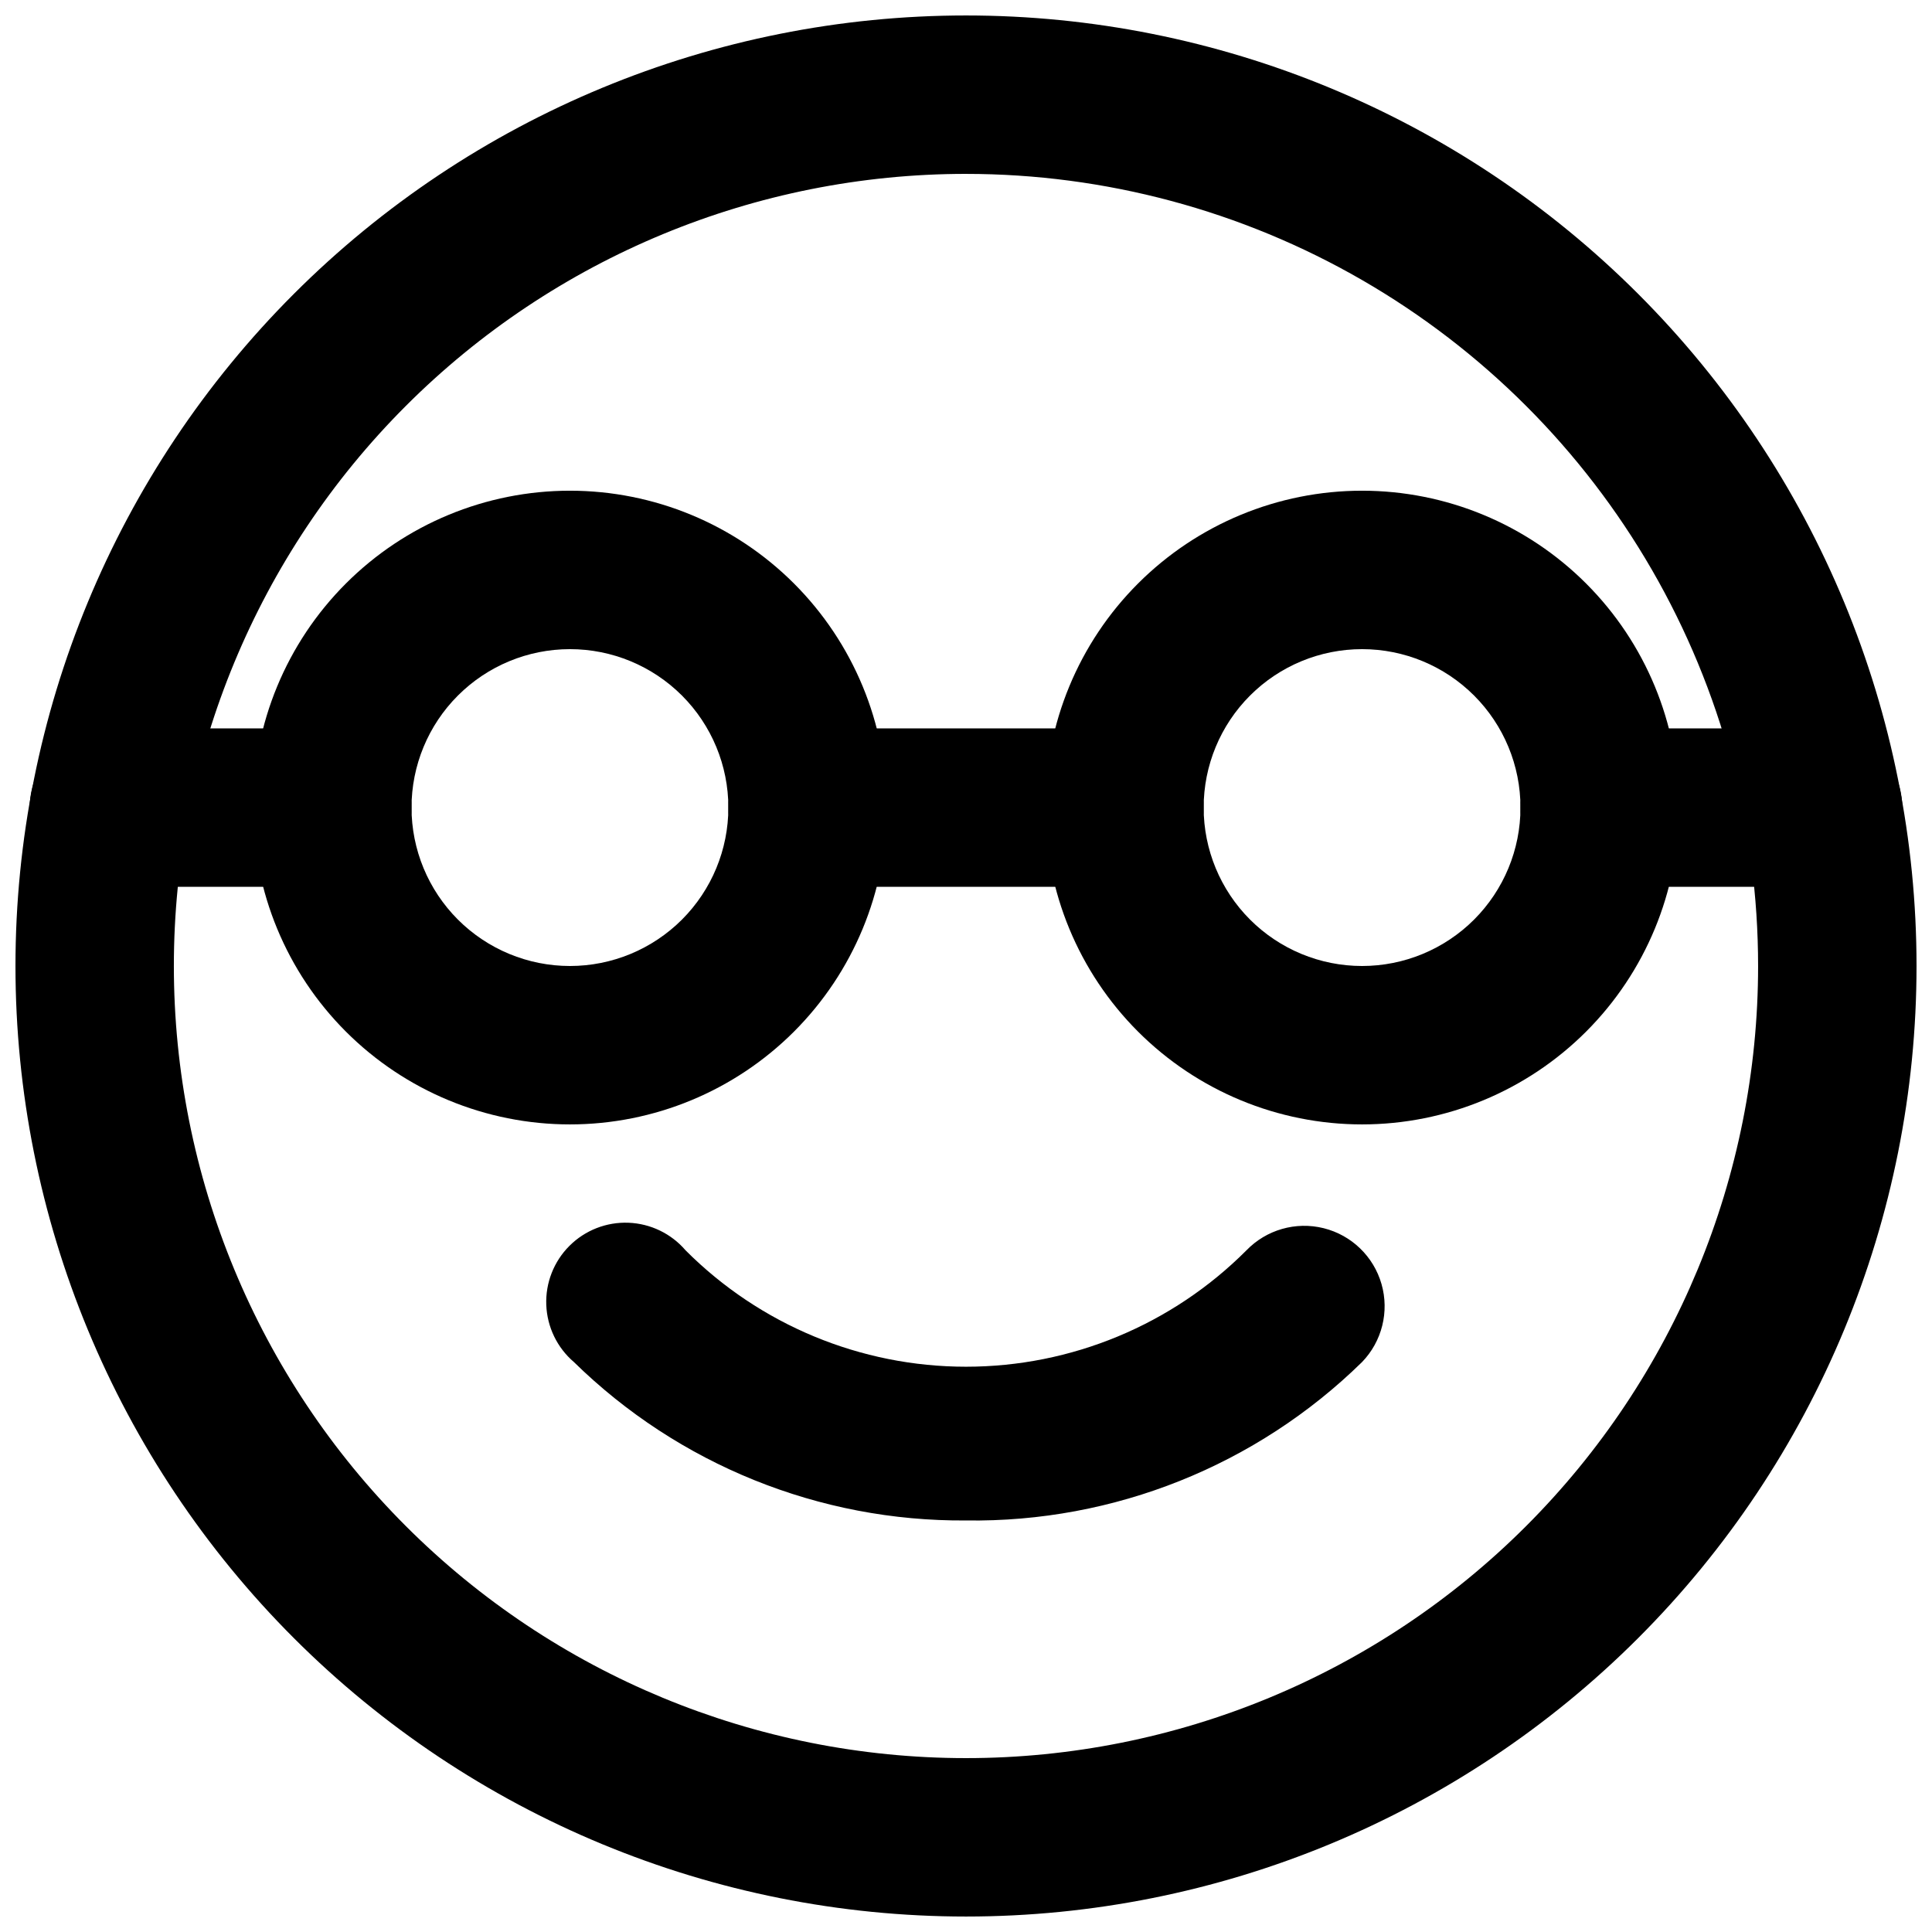
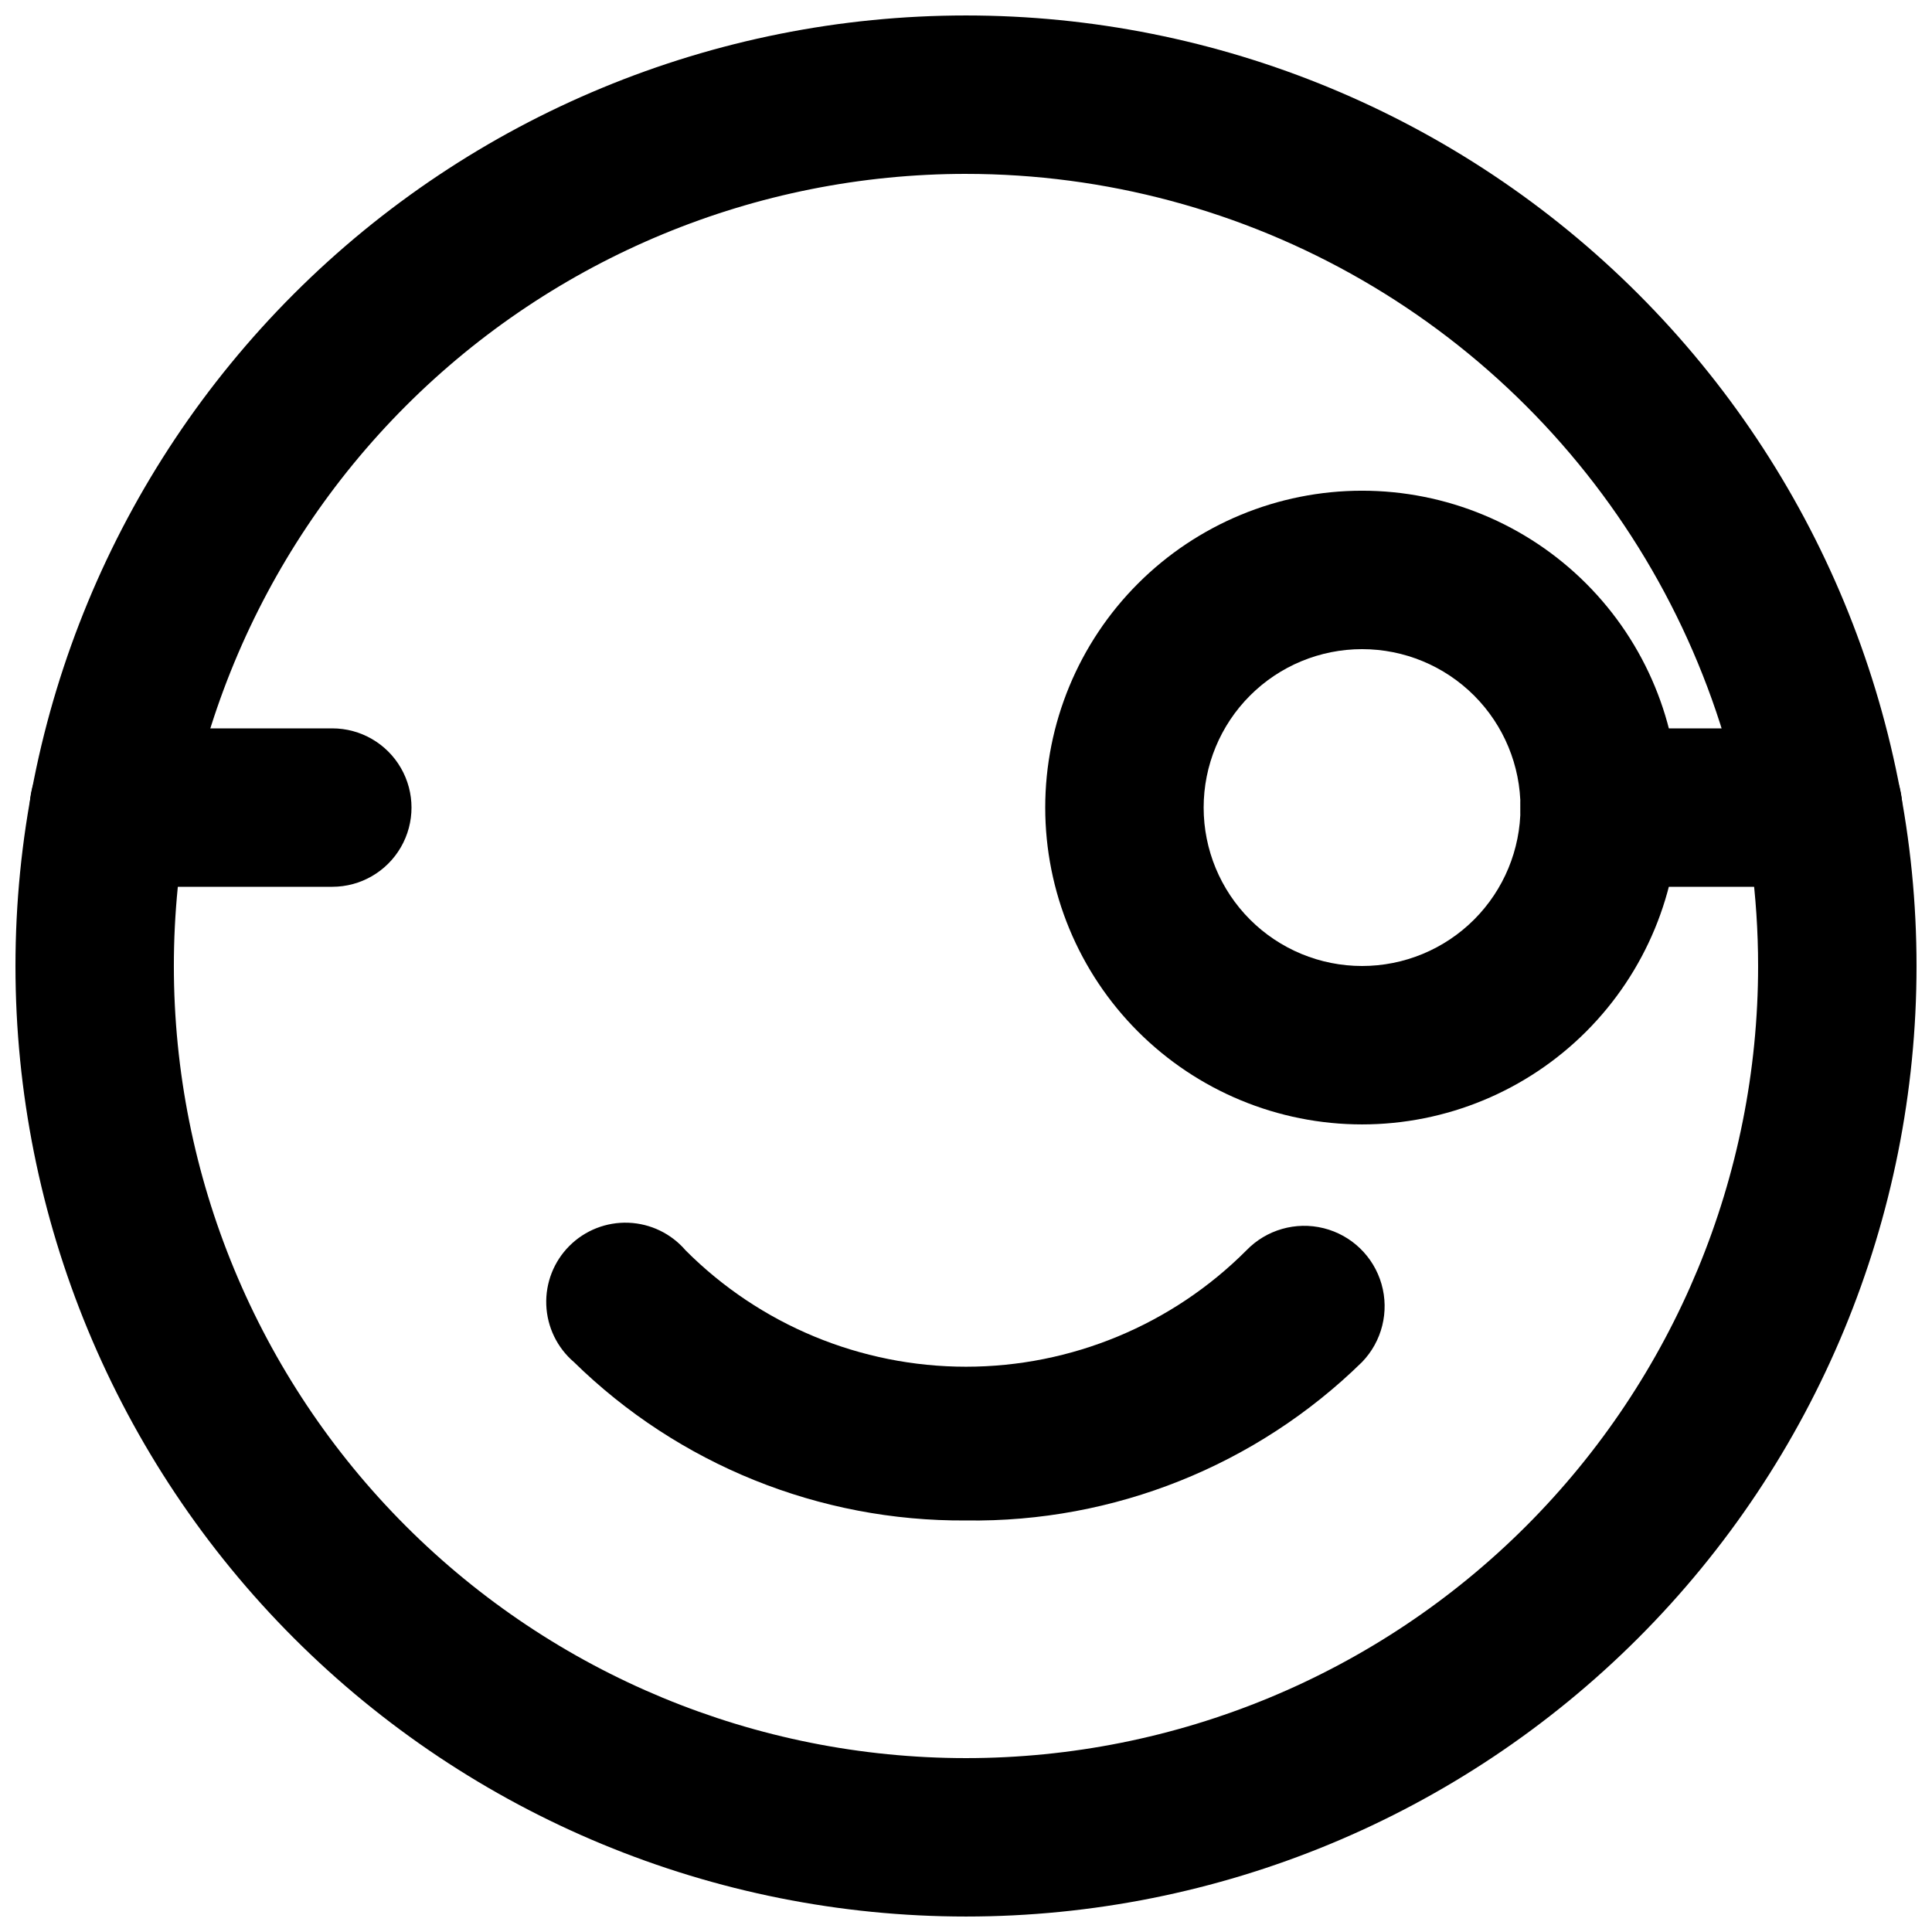
<svg xmlns="http://www.w3.org/2000/svg" width="800px" height="800px" version="1.1" viewBox="144 144 512 512">
  <defs>
    <clipPath id="a">
      <path d="m148.09 148.09h503.81v503.81h-503.81z" />
    </clipPath>
  </defs>
  <g clip-path="url(#a)">
    <path d="m400 651.9c-66.812 0-130.88-26.539-178.12-73.781-47.242-47.242-73.781-111.31-73.781-178.12 0-66.812 26.539-130.88 73.781-178.12s111.31-73.781 178.12-73.781c66.809 0 130.88 26.539 178.12 73.781 47.242 47.242 73.781 111.31 73.781 178.12 0 66.809-26.539 130.88-73.781 178.12-47.242 47.242-111.31 73.781-178.12 73.781zm0-461.82c-55.676 0-109.07 22.117-148.44 61.484s-61.484 92.762-61.484 148.44c0 55.672 22.117 109.07 61.484 148.43 39.367 39.367 92.762 61.484 148.44 61.484 55.672 0 109.07-22.117 148.43-61.484 39.367-39.367 61.484-92.762 61.484-148.43 0-36.852-9.699-73.051-28.121-104.96-18.426-31.914-44.926-58.414-76.84-76.836-31.91-18.426-68.109-28.125-104.96-28.125z" />
  </g>
  <path d="m400 546.94c-38.824 0.285-76.184-14.809-103.91-41.984-4.441-3.801-7.094-9.289-7.32-15.133s1.996-11.52 6.133-15.652c4.137-4.137 9.809-6.359 15.652-6.133 5.848 0.227 11.332 2.879 15.137 7.32 19.691 19.742 46.43 30.836 74.312 30.836s54.617-11.094 74.309-30.836c5.289-5.473 13.094-7.711 20.48-5.871 7.387 1.844 13.227 7.484 15.324 14.801 2.098 7.316 0.133 15.195-5.156 20.668-27.988 27.434-65.773 42.547-104.96 41.984z" />
-   <path d="m295.04 441.98c-22.27 0-43.629-8.848-59.375-24.594-15.746-15.75-24.594-37.105-24.594-59.375s8.848-43.629 24.594-59.375c15.746-15.746 37.105-24.594 59.375-24.594 22.27 0 43.625 8.848 59.375 24.594 15.746 15.746 24.594 37.105 24.594 59.375s-8.848 43.625-24.594 59.375c-15.75 15.746-37.105 24.594-59.375 24.594zm0-125.95c-11.137 0-21.816 4.422-29.688 12.297-7.875 7.871-12.297 18.551-12.297 29.688 0 11.133 4.422 21.812 12.297 29.688 7.871 7.871 18.551 12.297 29.688 12.297 11.133 0 21.812-4.426 29.688-12.297 7.871-7.875 12.297-18.555 12.297-29.688 0-11.137-4.426-21.816-12.297-29.688-7.875-7.875-18.555-12.297-29.688-12.297z" />
  <path d="m504.96 441.98c-22.27 0-43.625-8.848-59.371-24.594-15.75-15.75-24.594-37.105-24.594-59.375s8.844-43.629 24.594-59.375c15.746-15.746 37.102-24.594 59.371-24.594 22.273 0 43.629 8.848 59.375 24.594 15.75 15.746 24.594 37.105 24.594 59.375s-8.844 43.625-24.594 59.375c-15.746 15.746-37.102 24.594-59.375 24.594zm0-125.95c-11.133 0-21.812 4.422-29.684 12.297-7.875 7.871-12.297 18.551-12.297 29.688 0 11.133 4.422 21.812 12.297 29.688 7.871 7.871 18.551 12.297 29.684 12.297 11.137 0 21.816-4.426 29.688-12.297 7.875-7.875 12.297-18.555 12.297-29.688 0-11.137-4.422-21.816-12.297-29.688-7.871-7.875-18.551-12.297-29.688-12.297z" />
-   <path d="m441.98 379.01h-83.969c-7.5 0-14.43-4.004-18.18-10.496-3.75-6.496-3.75-14.5 0-20.992 3.75-6.496 10.68-10.496 18.18-10.496h83.969c7.496 0 14.43 4 18.18 10.496 3.75 6.492 3.75 14.496 0 20.992-3.75 6.492-10.684 10.496-18.18 10.496z" />
  <path d="m627.13 379.01h-59.199c-7.5 0-14.43-4.004-18.18-10.496-3.75-6.496-3.75-14.5 0-20.992 3.75-6.496 10.68-10.496 18.18-10.496h59.199c7.5 0 14.43 4 18.18 10.496 3.75 6.492 3.75 14.496 0 20.992-3.75 6.492-10.68 10.496-18.18 10.496z" />
  <path d="m232.06 379.01h-59.199c-7.5 0-14.43-4.004-18.18-10.496-3.75-6.496-3.75-14.5 0-20.992 3.75-6.496 10.68-10.496 18.18-10.496h59.199c7.5 0 14.43 4 18.18 10.496 3.75 6.492 3.75 14.496 0 20.992-3.75 6.492-10.68 10.496-18.18 10.496z" />
</svg>